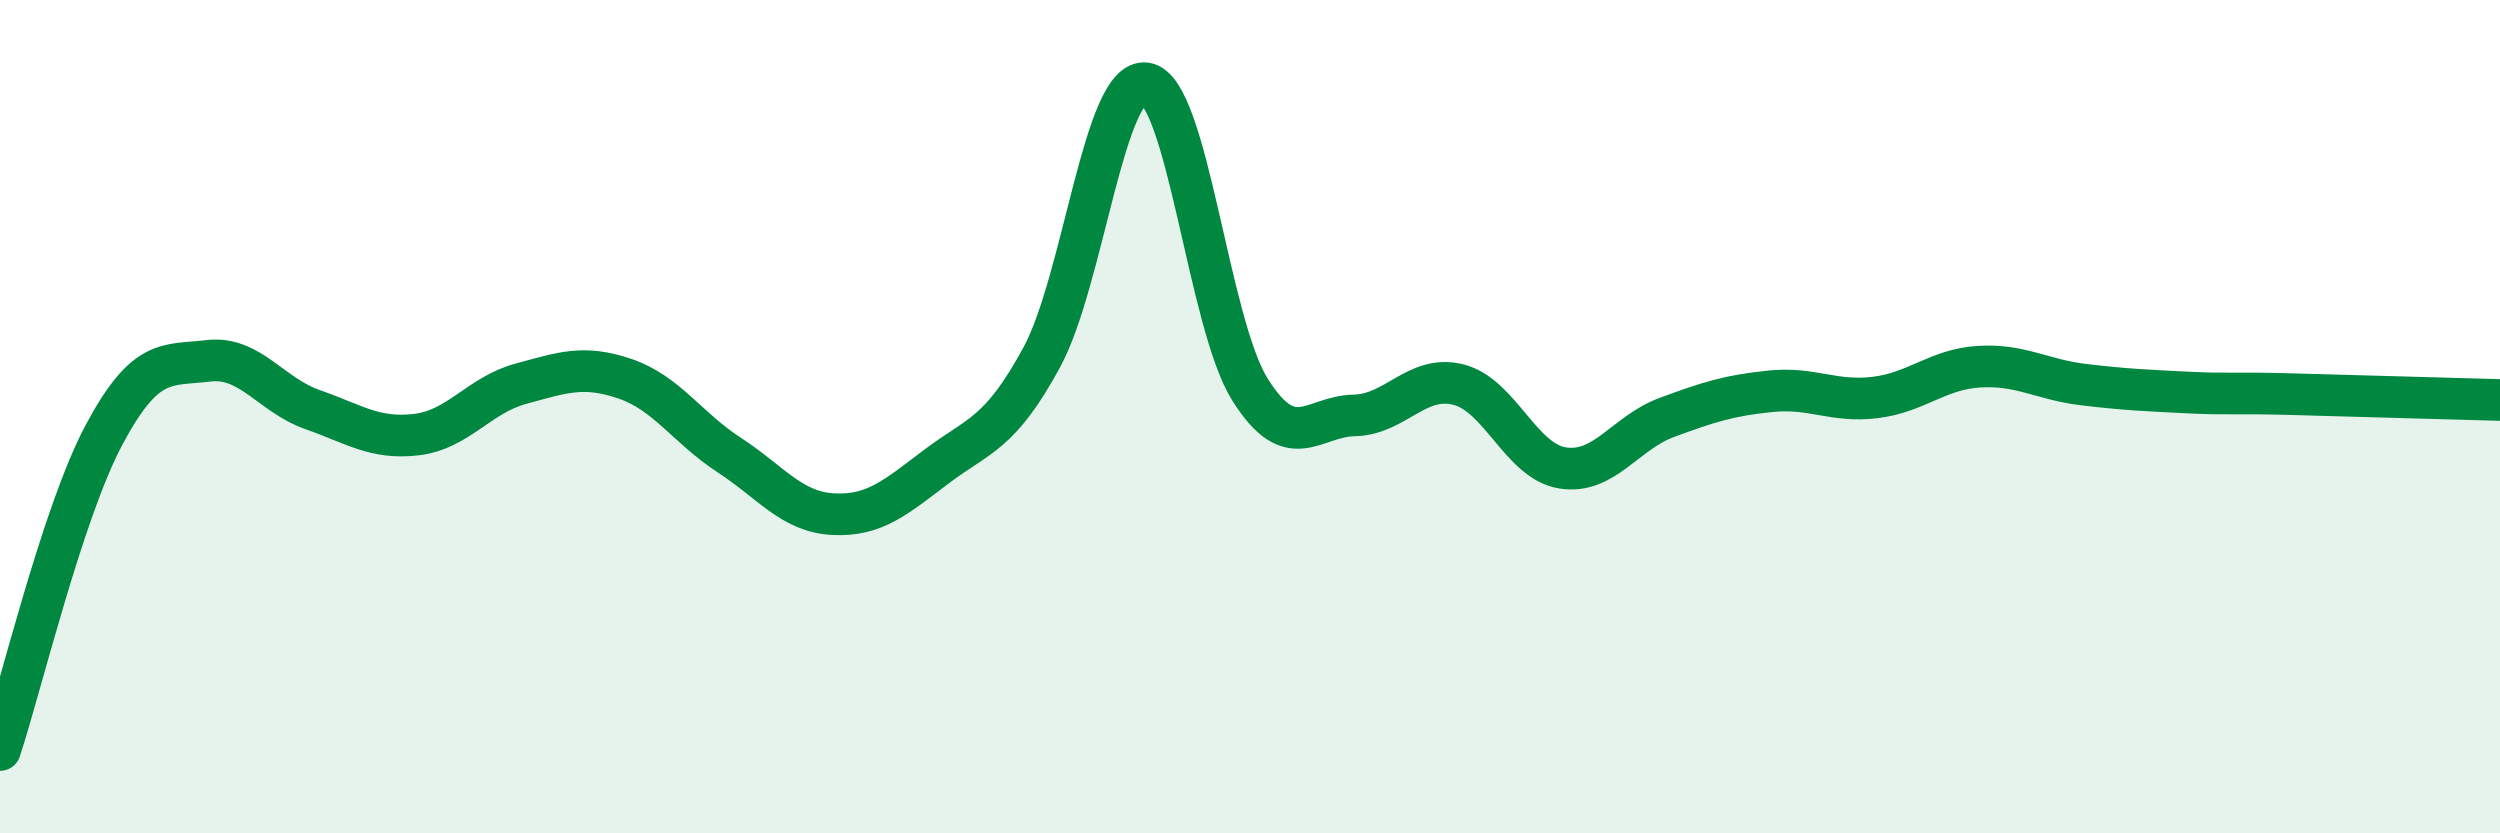
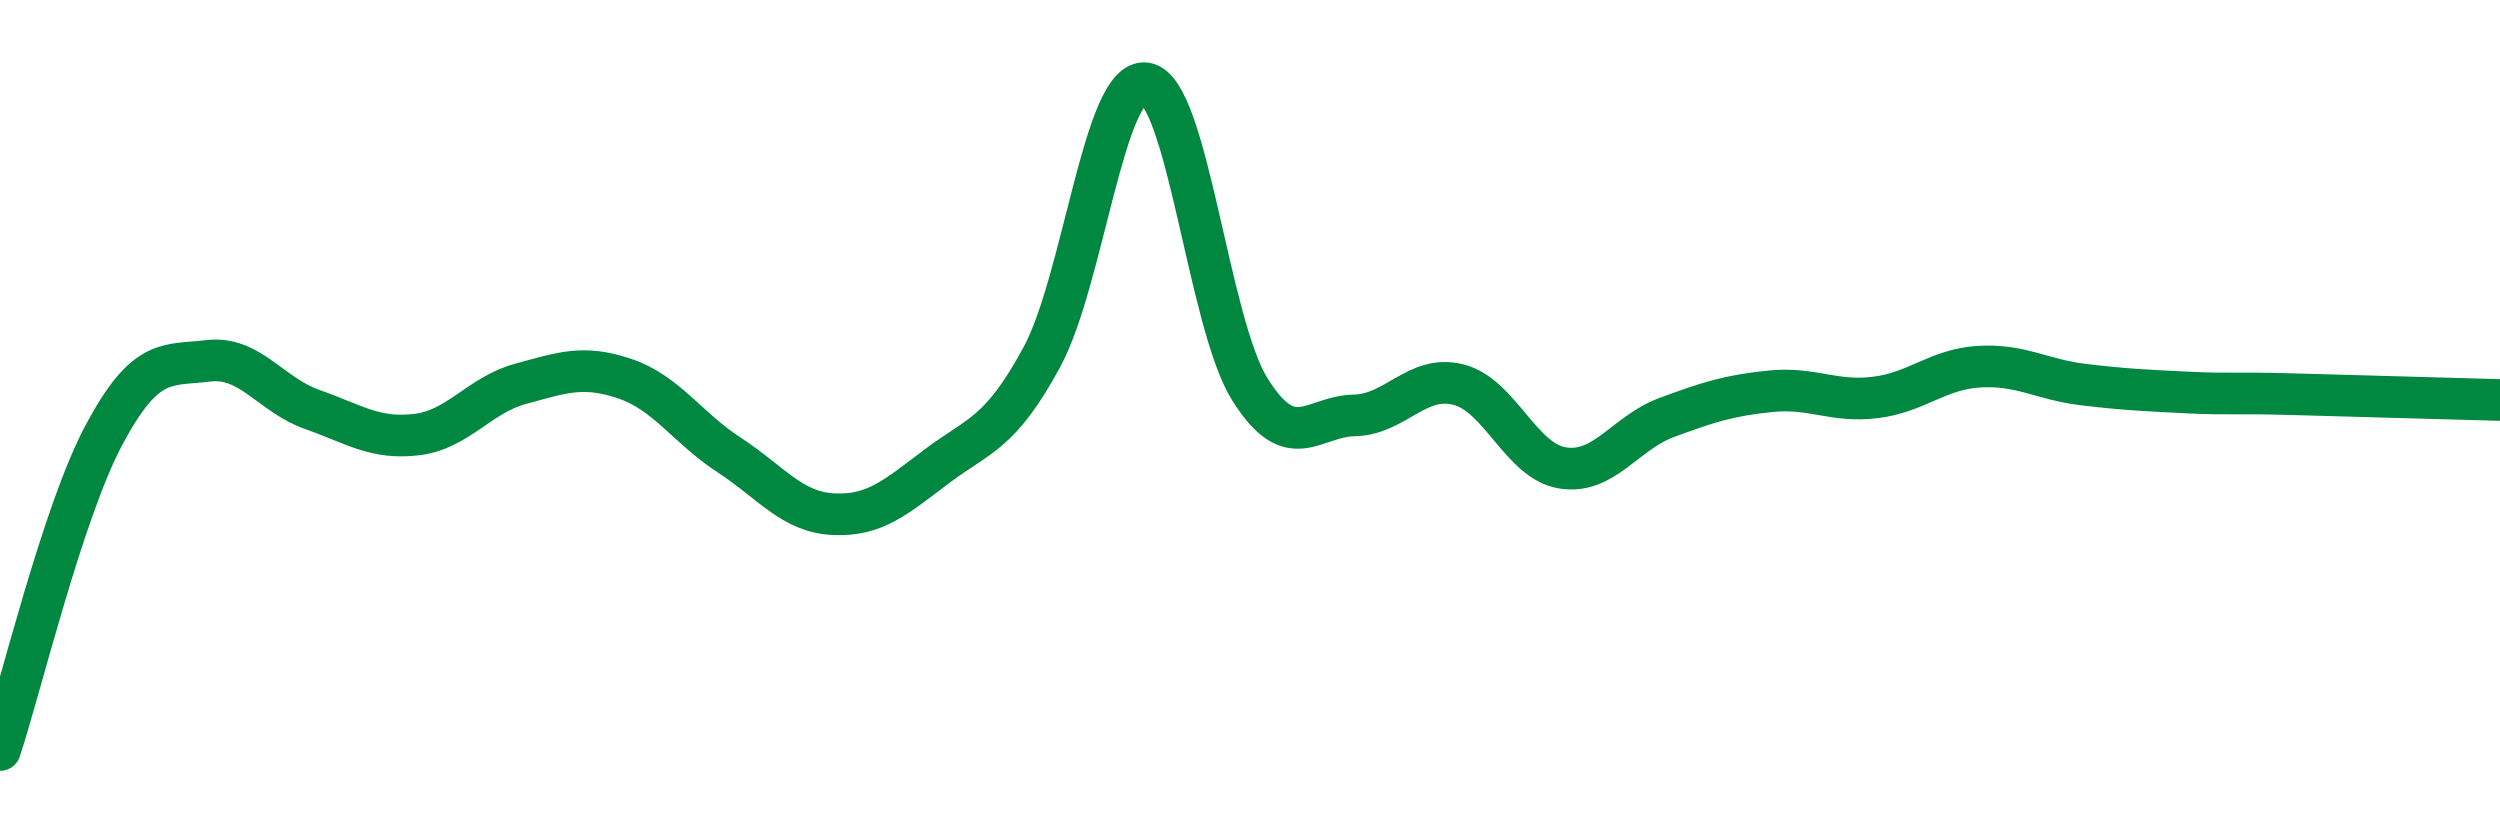
<svg xmlns="http://www.w3.org/2000/svg" width="60" height="20" viewBox="0 0 60 20">
-   <path d="M 0,18 C 0.5,16.49 1.5,12.3 2.5,10.43 C 3.5,8.56 4,8.78 5,8.66 C 6,8.54 6.5,9.48 7.5,9.83 C 8.5,10.18 9,10.55 10,10.43 C 11,10.31 11.5,9.48 12.5,9.21 C 13.5,8.94 14,8.75 15,9.09 C 16,9.43 16.5,10.27 17.5,10.92 C 18.5,11.57 19,12.29 20,12.34 C 21,12.39 21.5,11.93 22.5,11.18 C 23.5,10.43 24,10.42 25,8.58 C 26,6.74 26.5,1.85 27.5,2 C 28.5,2.15 29,7.76 30,9.35 C 31,10.94 31.5,9.99 32.5,9.97 C 33.5,9.95 34,8.98 35,9.23 C 36,9.48 36.5,11.07 37.5,11.23 C 38.5,11.39 39,10.39 40,10.02 C 41,9.65 41.5,9.49 42.5,9.39 C 43.5,9.29 44,9.66 45,9.54 C 46,9.42 46.5,8.86 47.5,8.8 C 48.5,8.74 49,9.11 50,9.23 C 51,9.35 51.5,9.37 52.5,9.42 C 53.5,9.47 53.5,9.42 55,9.46 C 56.5,9.5 59,9.57 60,9.6L60 20L0 20Z" fill="#008740" opacity="0.1" stroke-linecap="round" stroke-linejoin="round" />
  <path d="M 0,18 C 0.5,16.49 1.5,12.3 2.5,10.43 C 3.5,8.56 4,8.78 5,8.66 C 6,8.54 6.5,9.48 7.5,9.83 C 8.5,10.18 9,10.55 10,10.43 C 11,10.31 11.5,9.48 12.5,9.21 C 13.5,8.94 14,8.75 15,9.09 C 16,9.43 16.5,10.27 17.5,10.92 C 18.5,11.57 19,12.29 20,12.34 C 21,12.39 21.5,11.93 22.5,11.18 C 23.5,10.43 24,10.42 25,8.58 C 26,6.74 26.5,1.85 27.5,2 C 28.5,2.15 29,7.76 30,9.35 C 31,10.94 31.5,9.99 32.5,9.97 C 33.5,9.95 34,8.98 35,9.23 C 36,9.48 36.5,11.07 37.5,11.23 C 38.5,11.39 39,10.39 40,10.02 C 41,9.65 41.5,9.49 42.5,9.39 C 43.5,9.29 44,9.66 45,9.54 C 46,9.42 46.5,8.86 47.5,8.8 C 48.5,8.74 49,9.11 50,9.23 C 51,9.35 51.5,9.37 52.5,9.42 C 53.5,9.47 53.5,9.42 55,9.46 C 56.5,9.5 59,9.57 60,9.6" stroke="#008740" stroke-width="1" fill="none" stroke-linecap="round" stroke-linejoin="round" />
</svg>